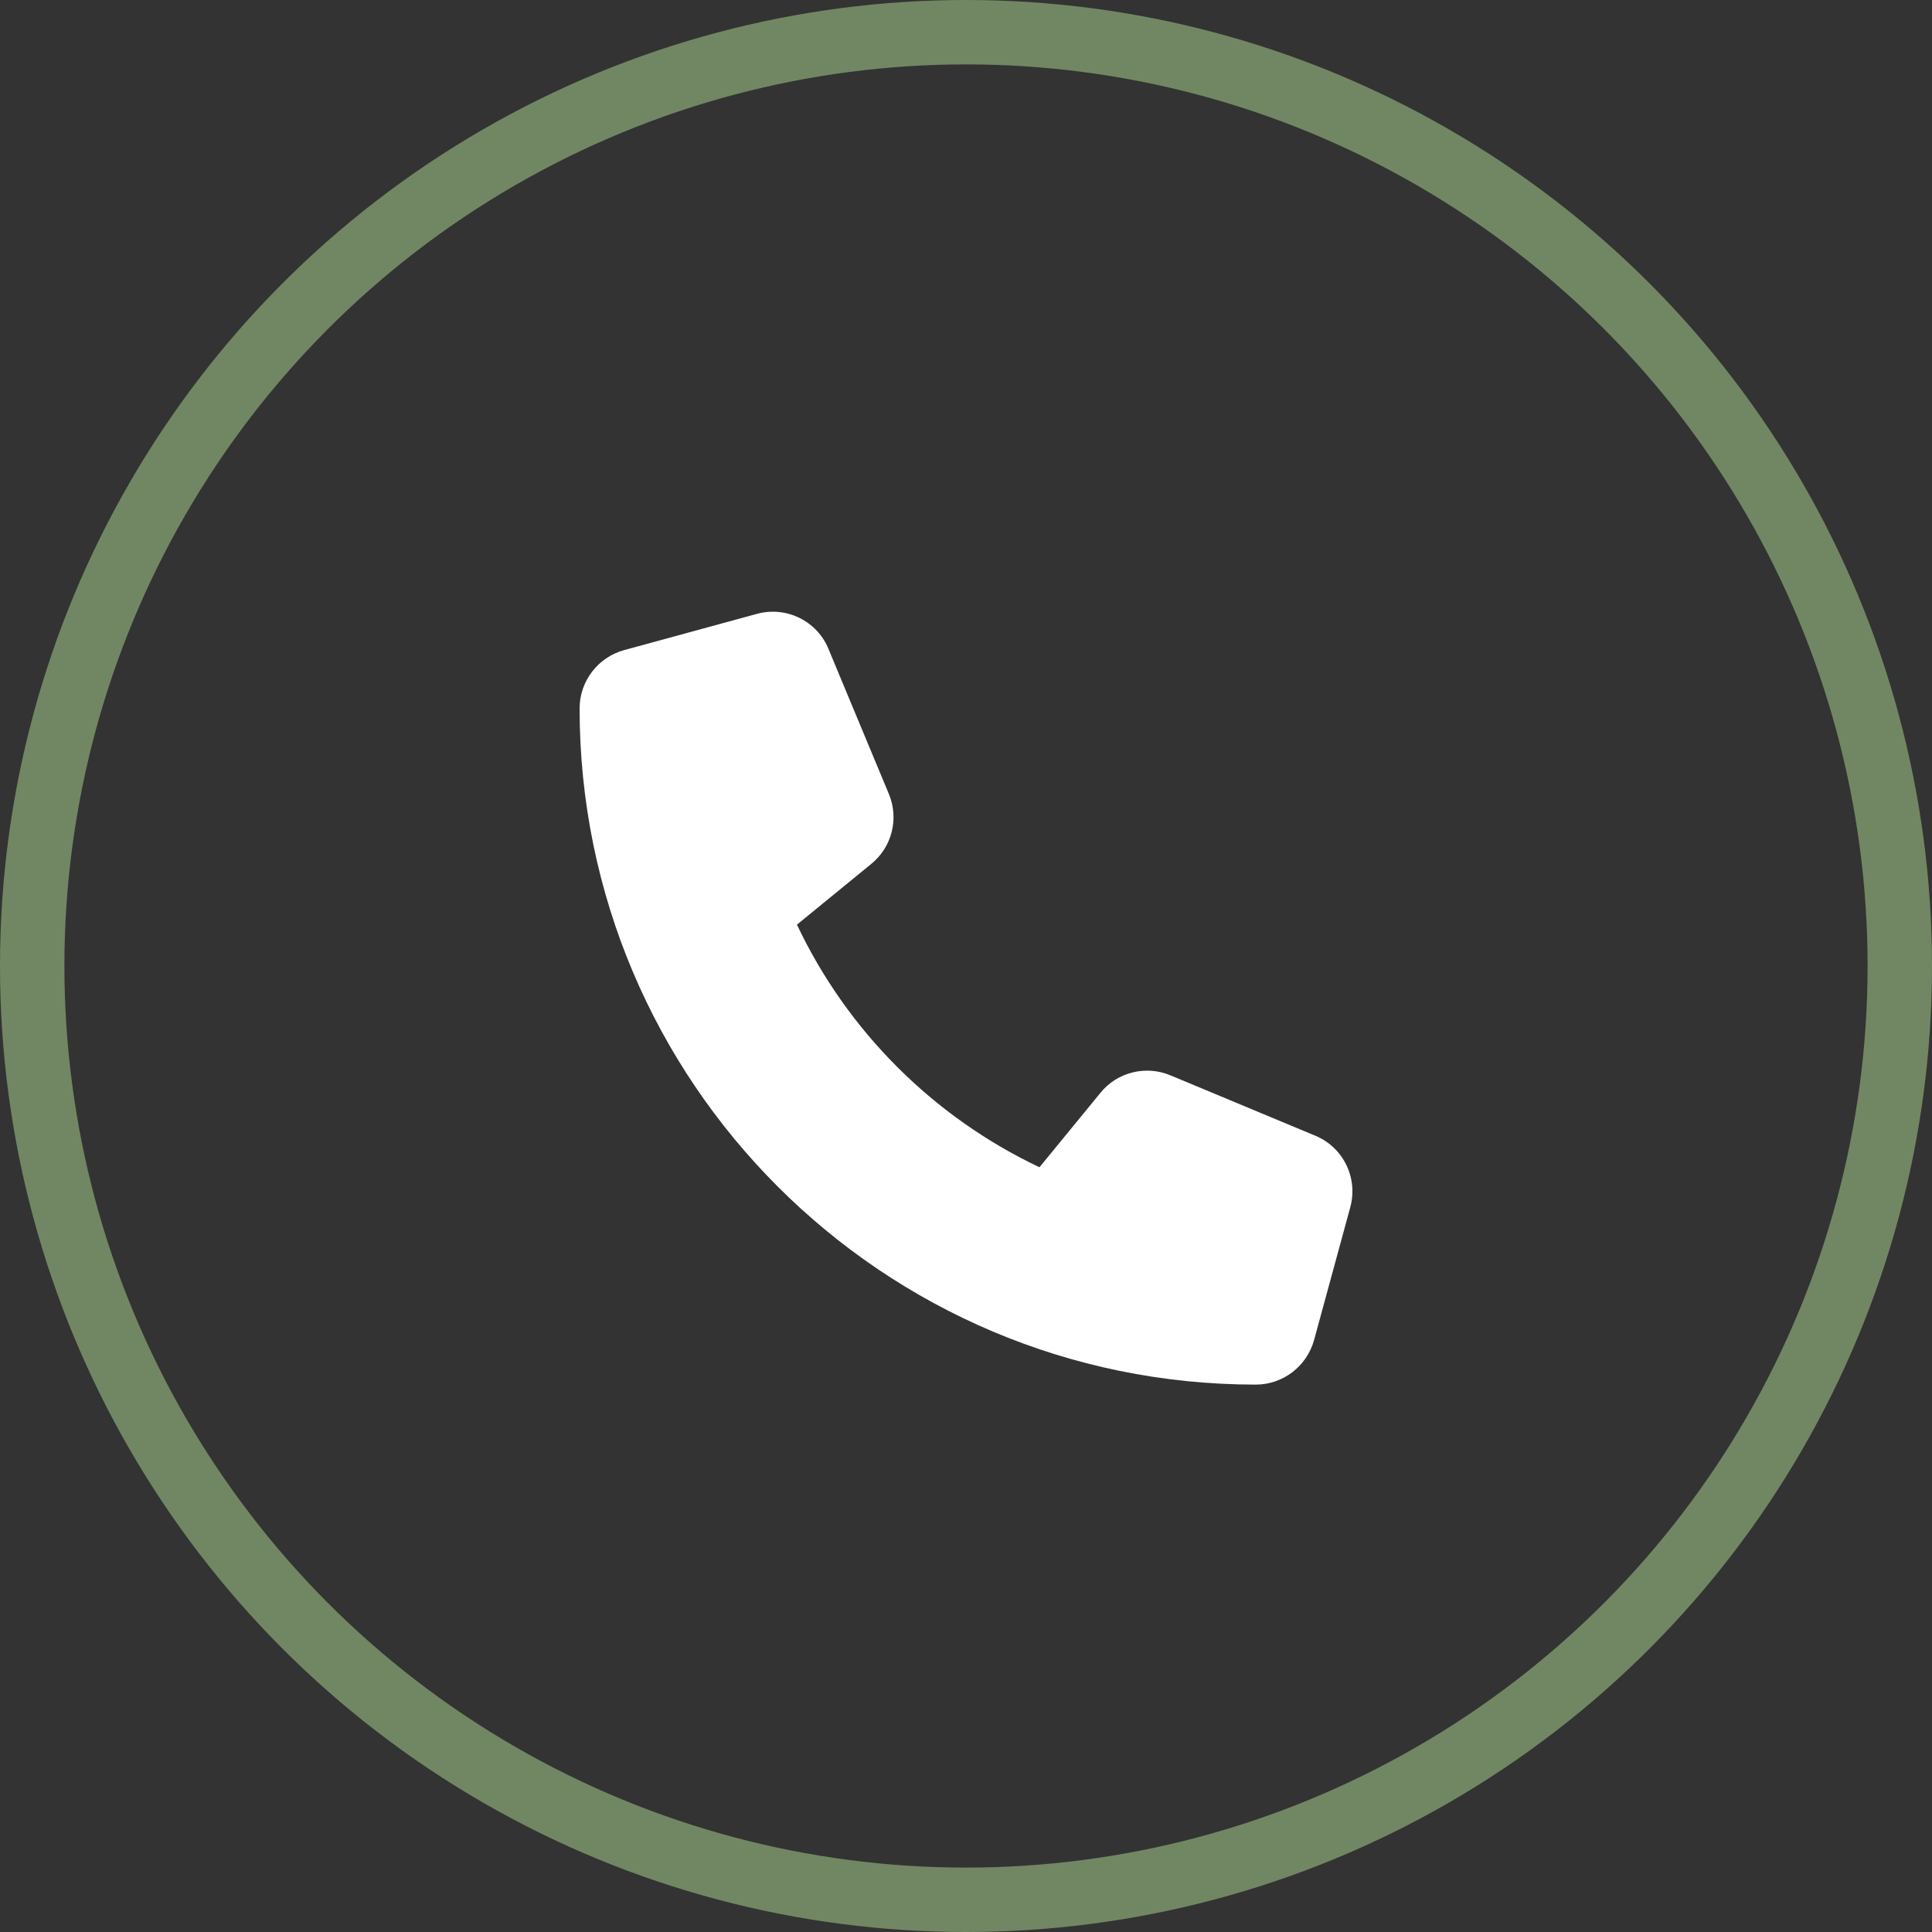
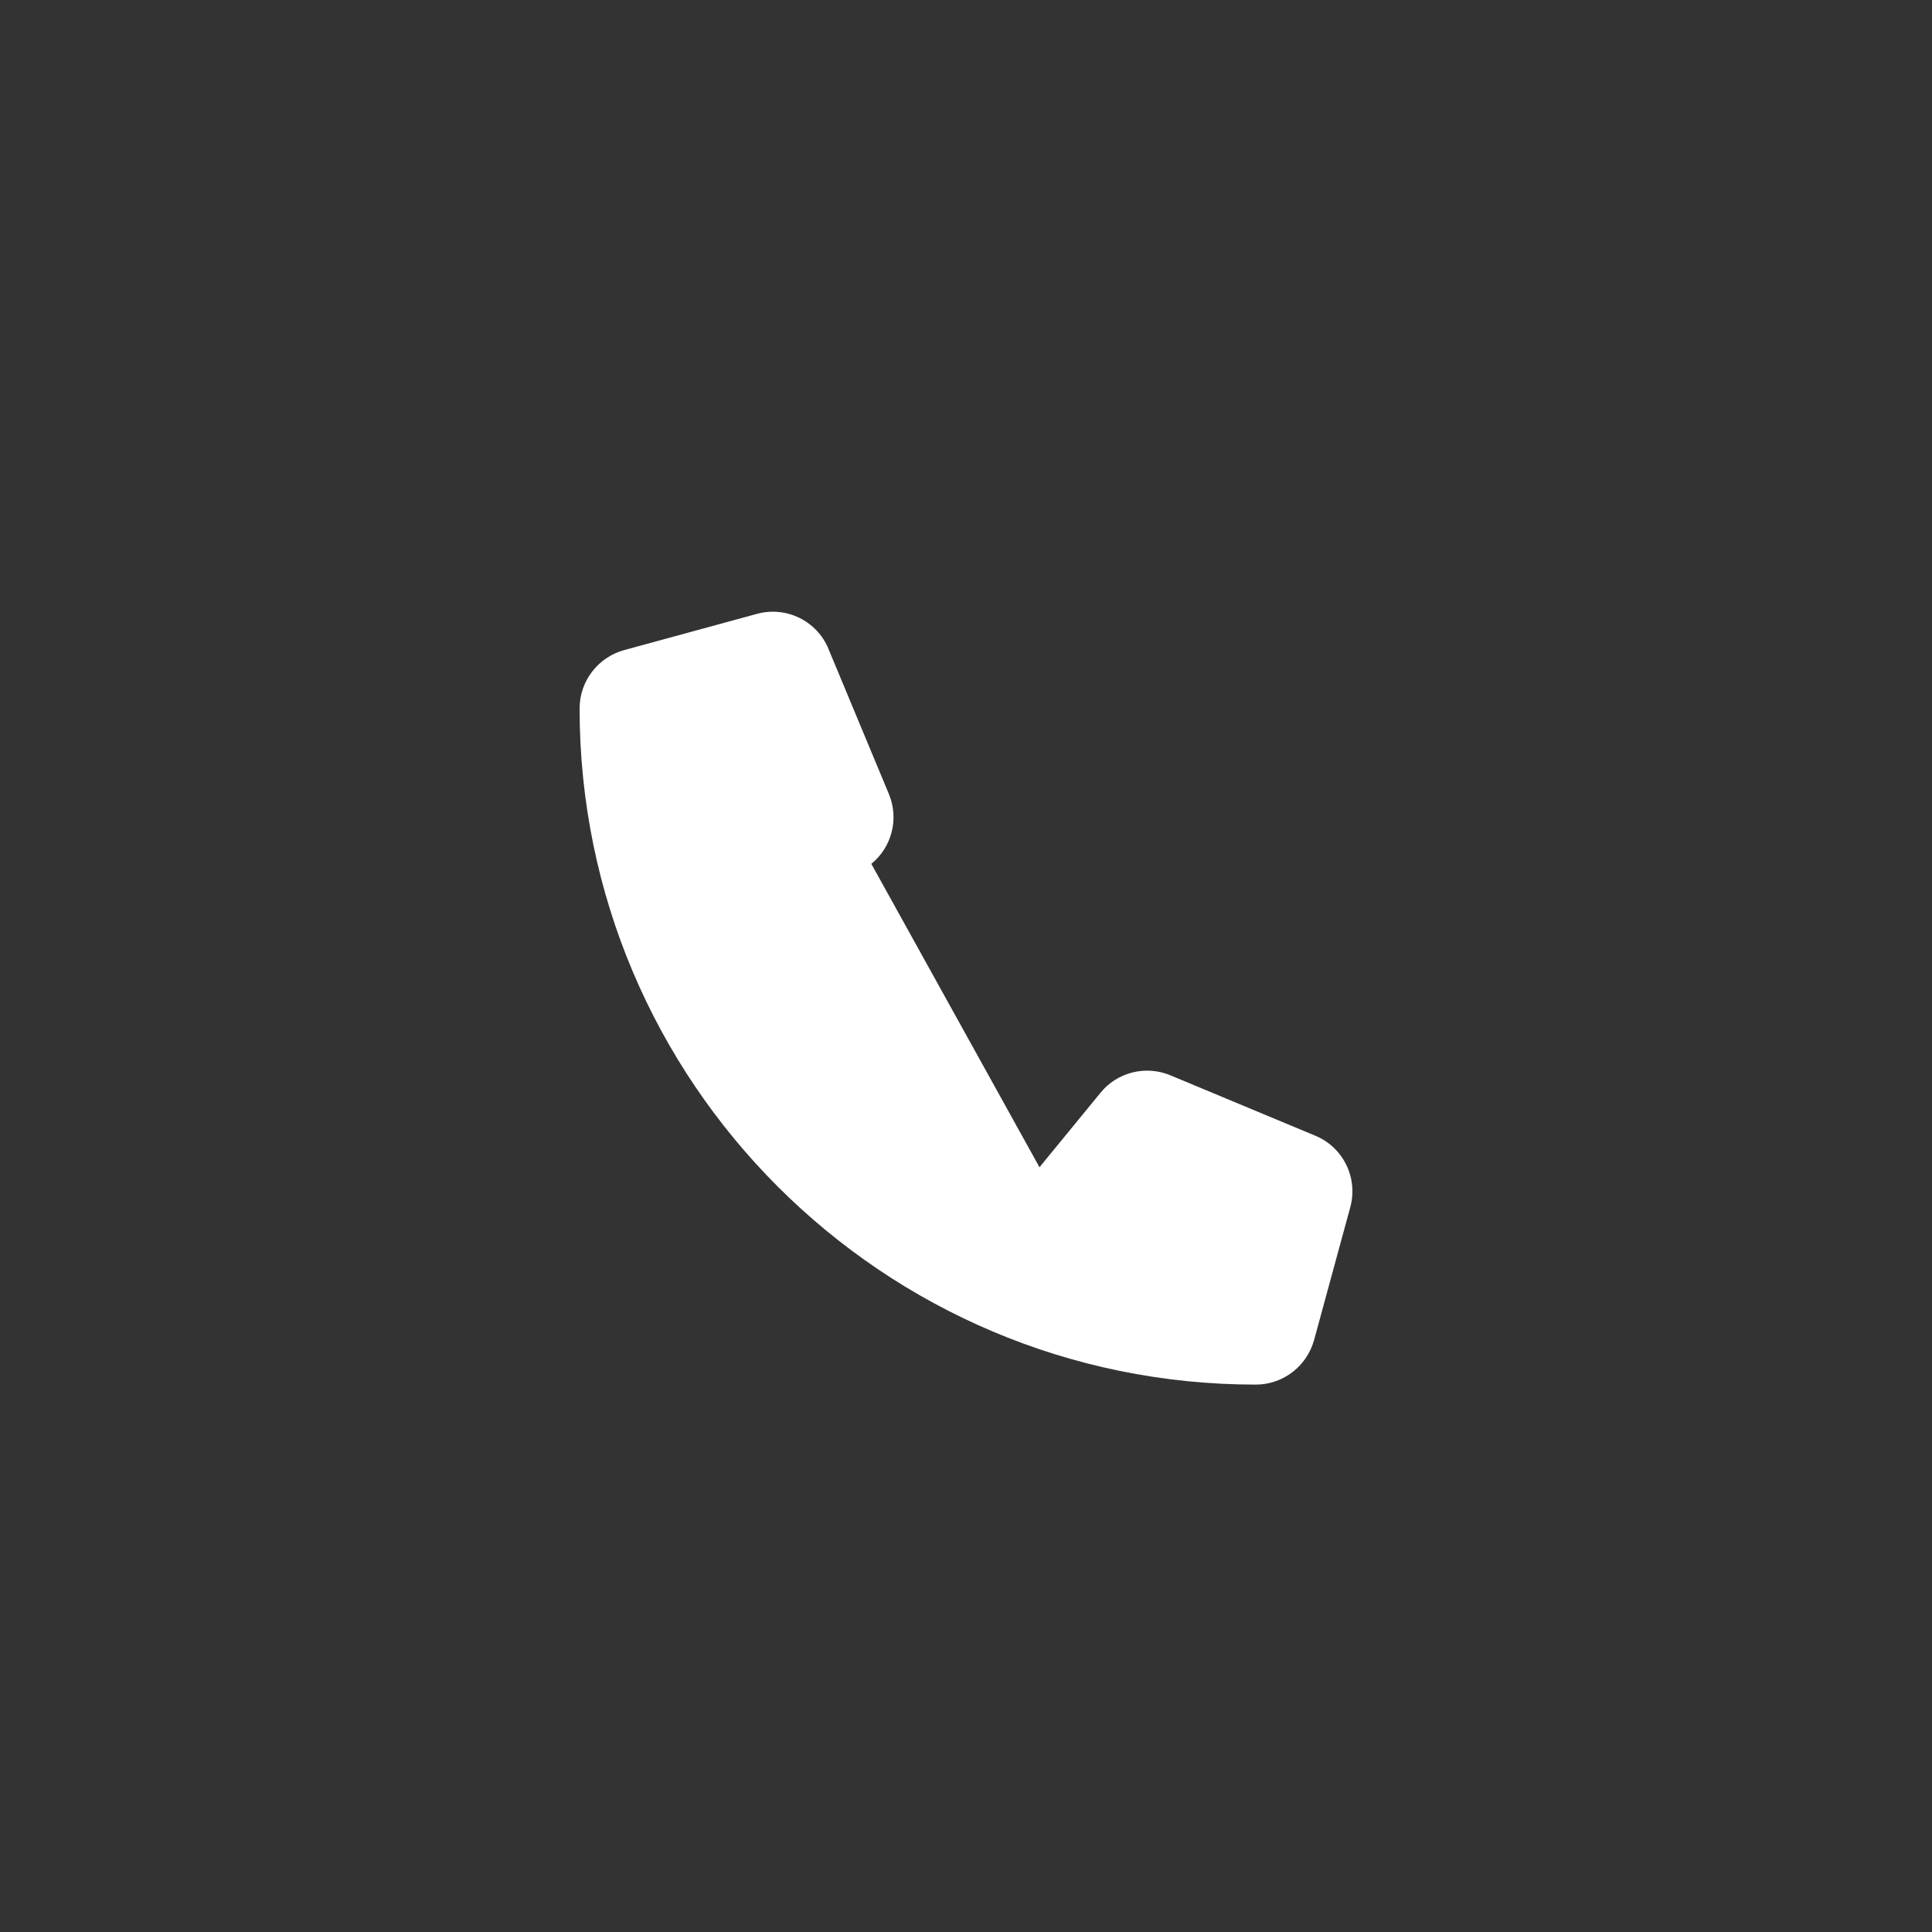
<svg xmlns="http://www.w3.org/2000/svg" width="30px" height="30px" viewBox="0 0 30 30" version="1.1">
  <rect x="0" y="0" width="30" height="30" fill="#333333" stroke="none" />
  <title>Group 3</title>
  <g id="Page-1" stroke="none" stroke-width="1" fill="none" fill-rule="evenodd">
    <g id="Special-Offer" transform="translate(-308, -2741)">
      <g id="Call-Us" transform="translate(308, 2739)">
        <g id="Group-3" transform="translate(0, 2)">
-           <circle id="Oval" stroke="#718763" cx="15" cy="15" r="14.5" />
          <g id="" transform="translate(9, 9.499)" fill="#FFFFFF" fill-rule="nonzero">
-             <path d="M3.865,0.577 C3.684,0.141 3.209,-0.091 2.754,0.033 L0.691,0.596 C0.284,0.708 0,1.079 0,1.501 C0,7.299 4.702,12.001 10.5,12.001 C10.922,12.001 11.292,11.717 11.405,11.309 L11.967,9.247 C12.091,8.792 11.859,8.316 11.423,8.136 L9.173,7.198 C8.791,7.039 8.348,7.149 8.088,7.47 L7.141,8.626 C5.491,7.845 4.155,6.509 3.375,4.859 L4.53,3.915 C4.852,3.652 4.962,3.211 4.802,2.829 L3.865,0.579 L3.865,0.577 Z" id="Path" />
+             <path d="M3.865,0.577 C3.684,0.141 3.209,-0.091 2.754,0.033 L0.691,0.596 C0.284,0.708 0,1.079 0,1.501 C0,7.299 4.702,12.001 10.5,12.001 C10.922,12.001 11.292,11.717 11.405,11.309 L11.967,9.247 C12.091,8.792 11.859,8.316 11.423,8.136 L9.173,7.198 C8.791,7.039 8.348,7.149 8.088,7.47 L7.141,8.626 L4.53,3.915 C4.852,3.652 4.962,3.211 4.802,2.829 L3.865,0.579 L3.865,0.577 Z" id="Path" />
          </g>
        </g>
      </g>
    </g>
  </g>
</svg>